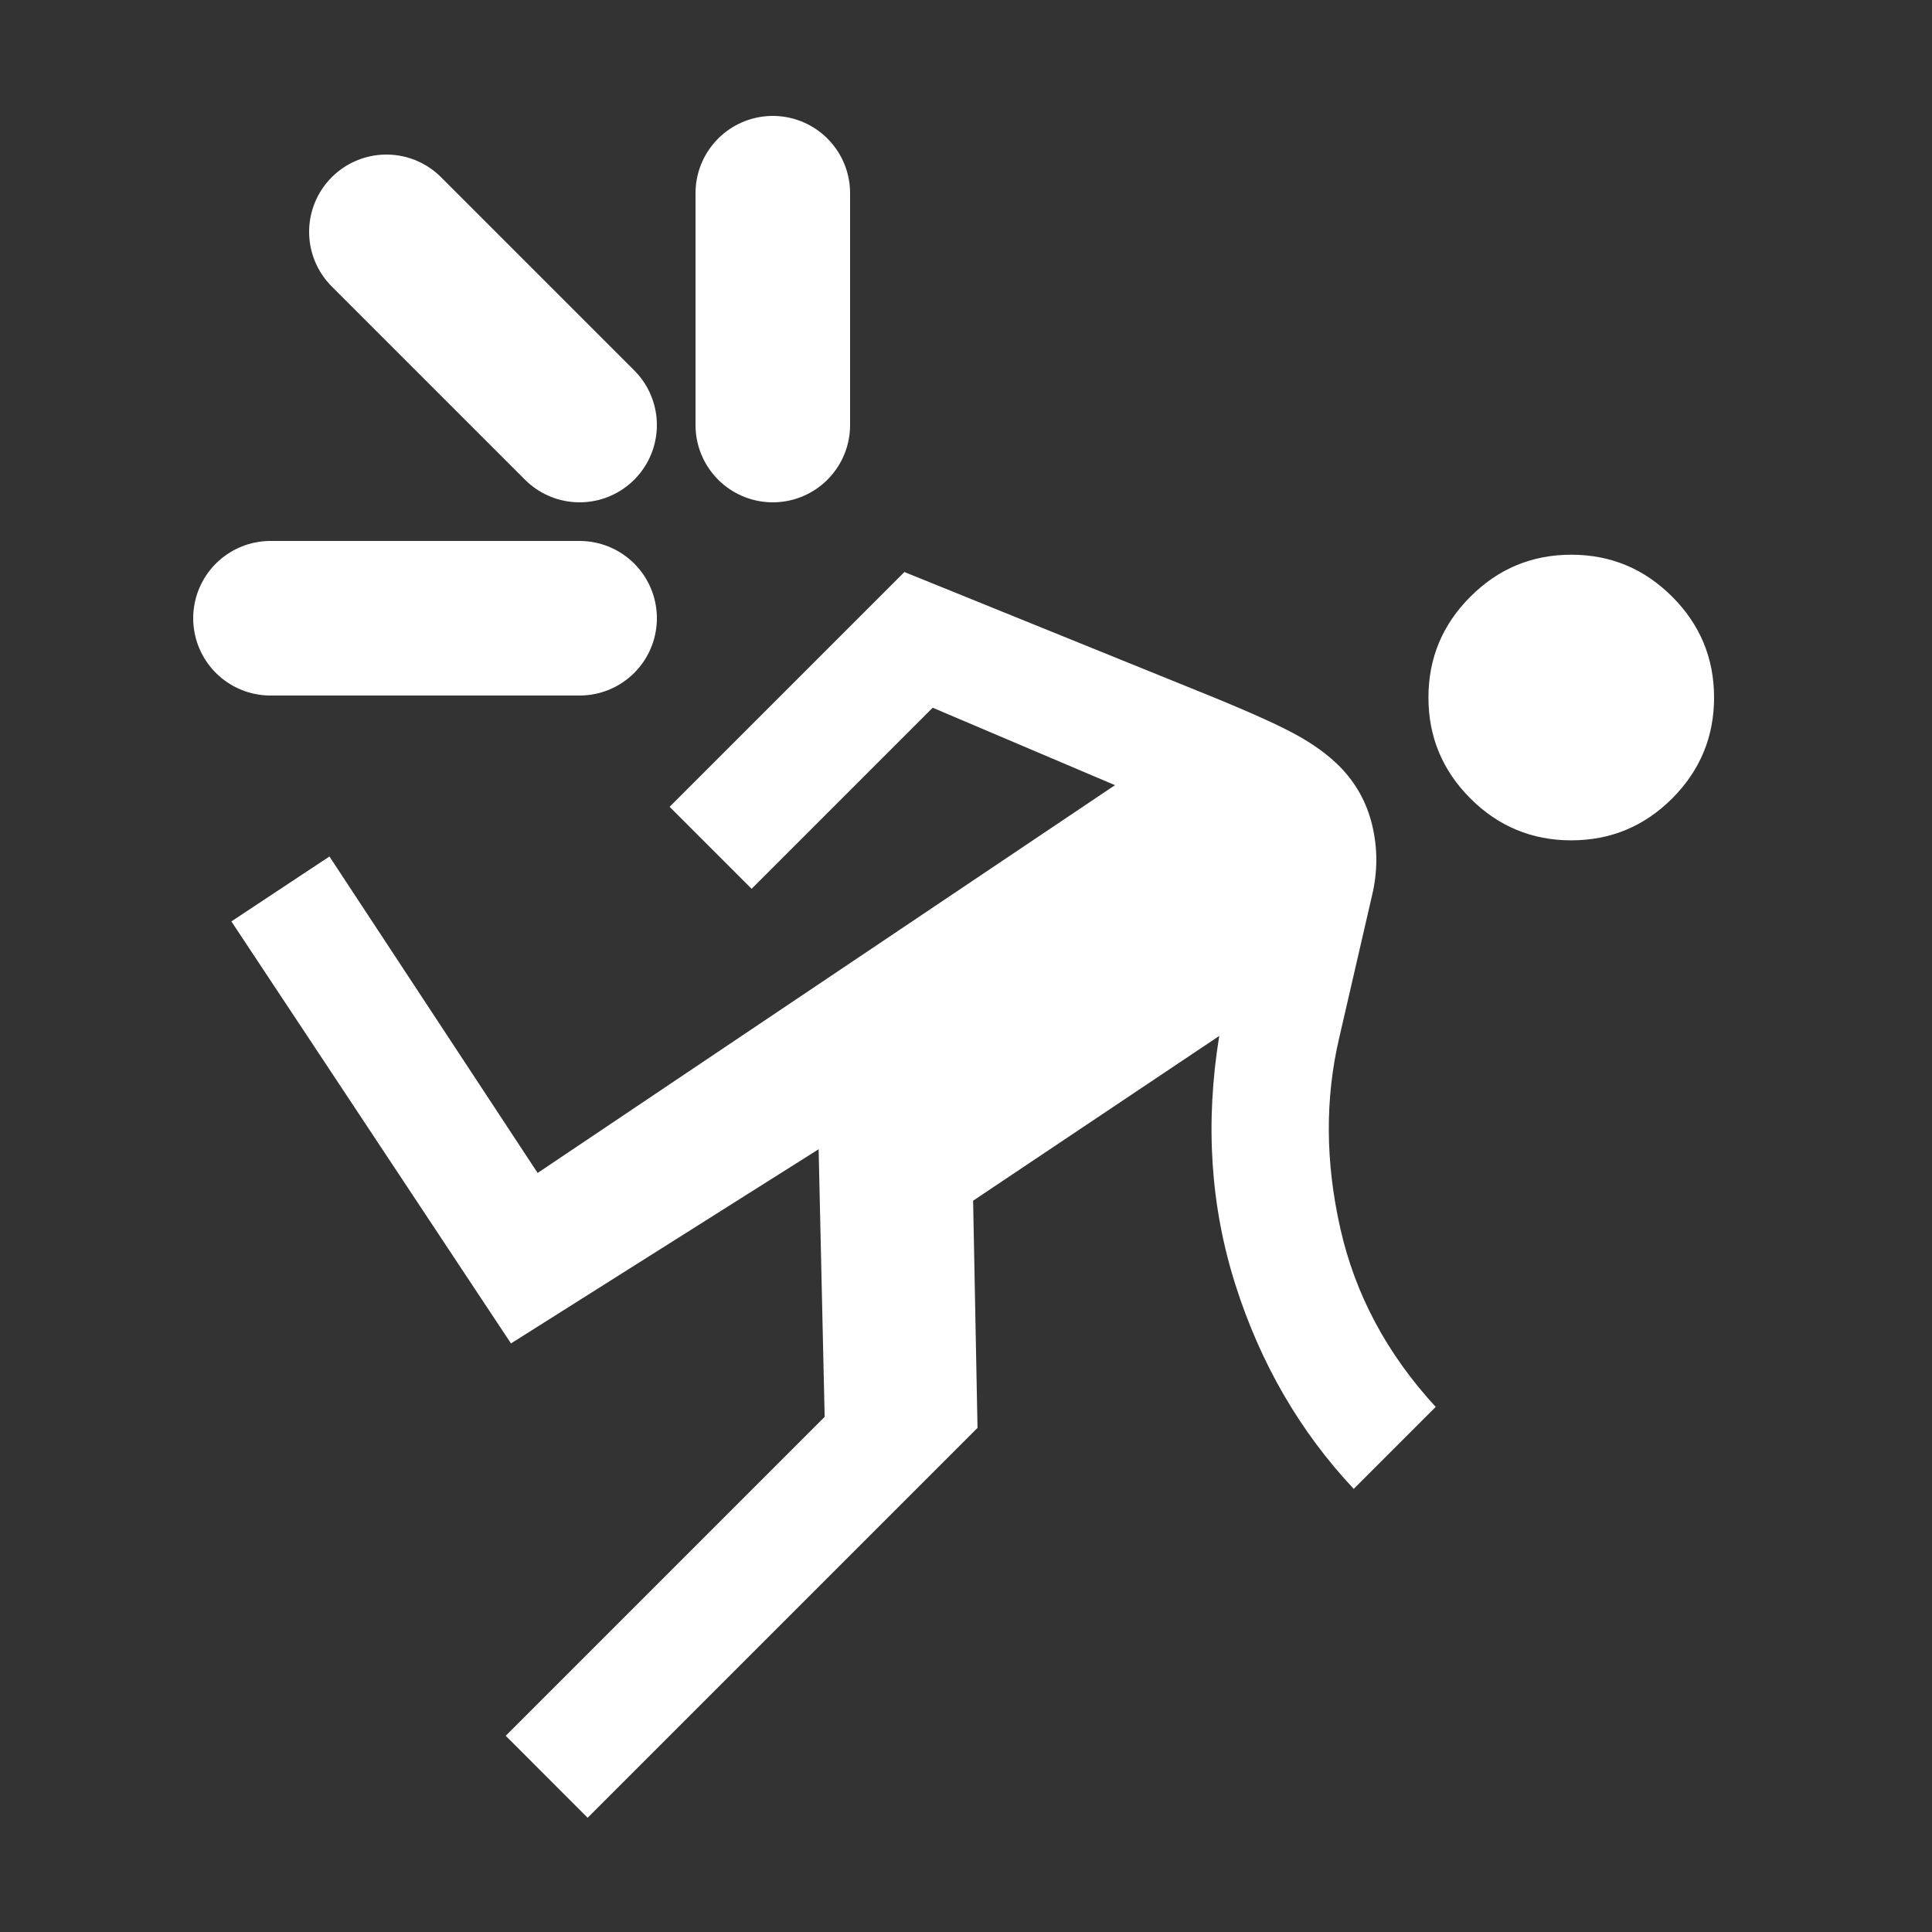
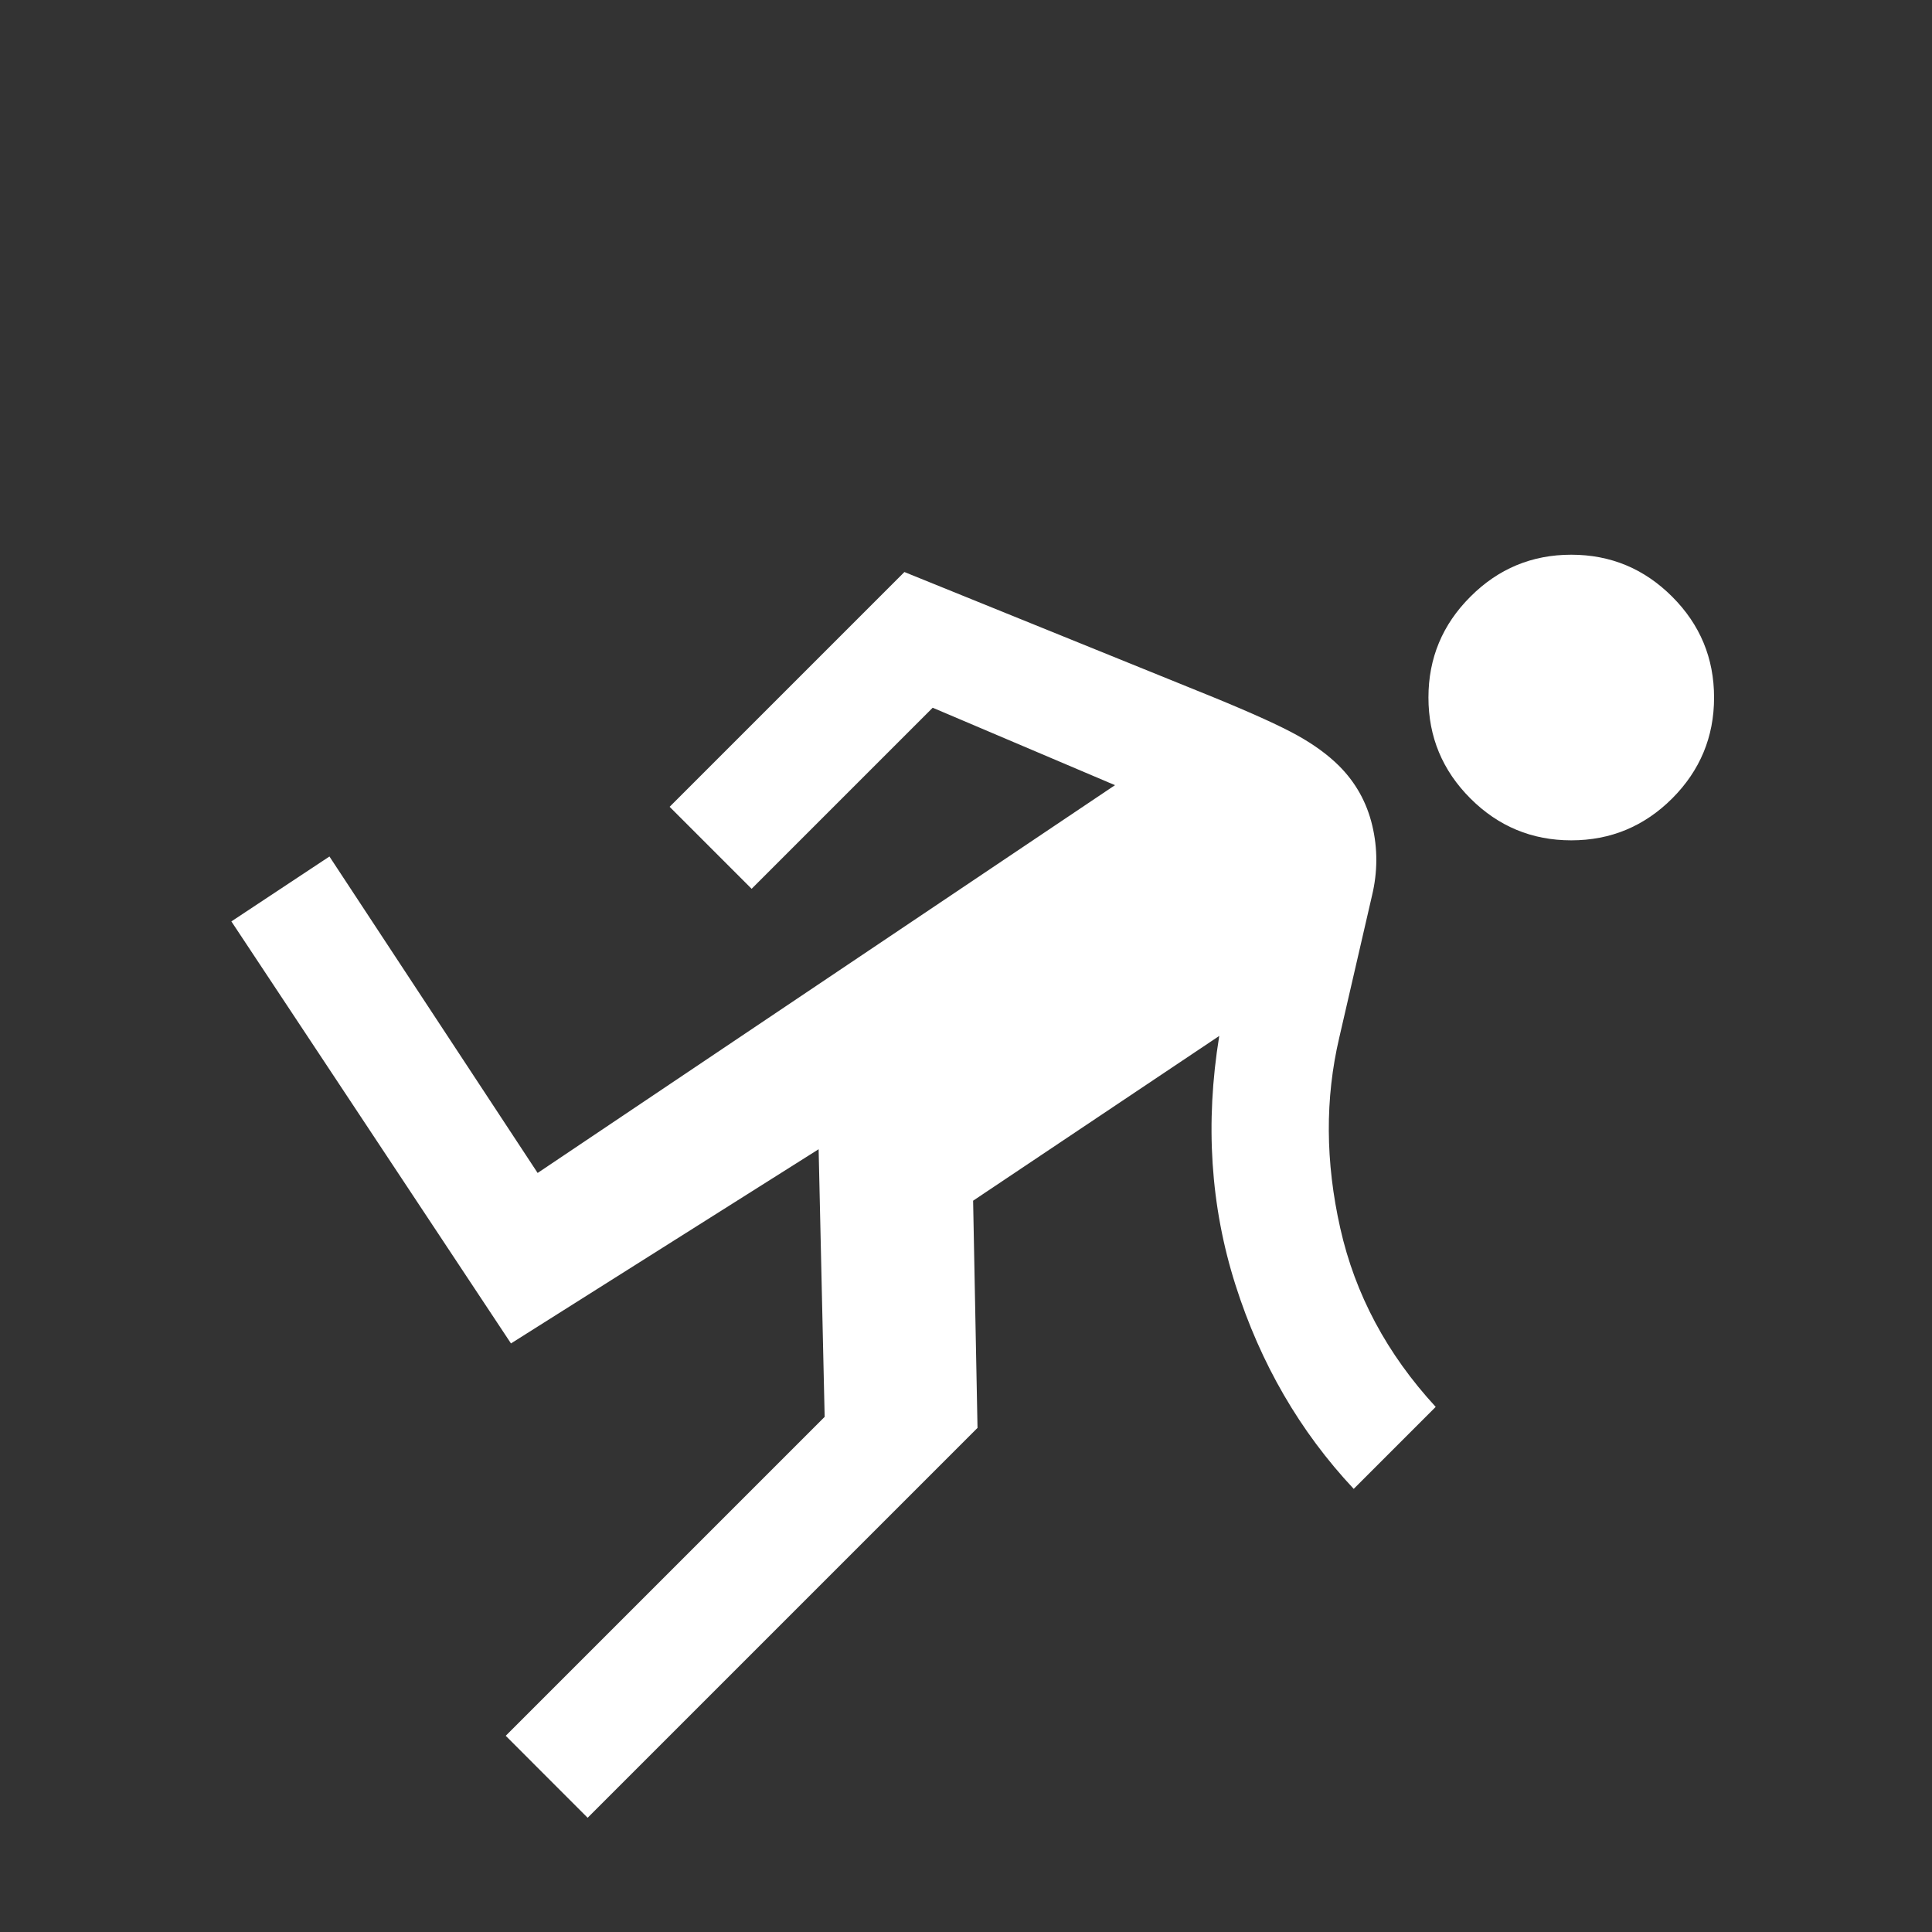
<svg xmlns="http://www.w3.org/2000/svg" width="25" height="25" viewBox="0 0 25 25" fill="none">
  <rect x="0" y="0" width="25" height="25" fill="#333333" stroke="none" />
  <mask id="mask0_2269_1518" style="mask-type:luminance" maskUnits="userSpaceOnUse" x="0" y="0" width="25" height="25">
    <path d="M24.5 0.5H0.5V24.5H24.5V0.5Z" fill="white" />
  </mask>
  <g mask="url(#mask0_2269_1518)">
    <path d="M6.544 22.461L10.671 18.334L10.593 14.871L6.612 17.384L2.994 11.923L4.263 11.083L6.957 15.178L14.428 10.16L12.069 9.158L9.726 11.501L8.665 10.44L11.703 7.402L15.698 9.021C16.206 9.229 16.568 9.394 16.786 9.515C17.004 9.636 17.184 9.768 17.327 9.91C17.543 10.126 17.686 10.383 17.757 10.682C17.828 10.98 17.827 11.283 17.754 11.588L17.33 13.427C17.145 14.214 17.15 15.036 17.343 15.893C17.535 16.749 17.947 17.52 18.578 18.205L17.517 19.266C16.821 18.524 16.311 17.645 15.987 16.627C15.663 15.609 15.593 14.535 15.777 13.405L12.592 15.537L12.649 18.477L7.604 23.522L6.544 22.461ZM19.027 10.332C18.665 9.97 18.484 9.535 18.484 9.026C18.484 8.517 18.665 8.082 19.027 7.721C19.388 7.359 19.823 7.178 20.332 7.178C20.841 7.178 21.276 7.359 21.638 7.721C21.999 8.082 22.18 8.517 22.18 9.026C22.18 9.535 21.999 9.97 21.638 10.332C21.276 10.693 20.841 10.874 20.332 10.874C19.823 10.874 19.388 10.693 19.027 10.332Z" fill="white" />
-     <path d="M7.5 8H3.5M7.5 5.5L5 3" stroke="white" stroke-width="2" stroke-linecap="round" />
-     <path d="M10 5.5V2.5" stroke="white" stroke-width="2" stroke-linecap="round" />
  </g>
</svg>